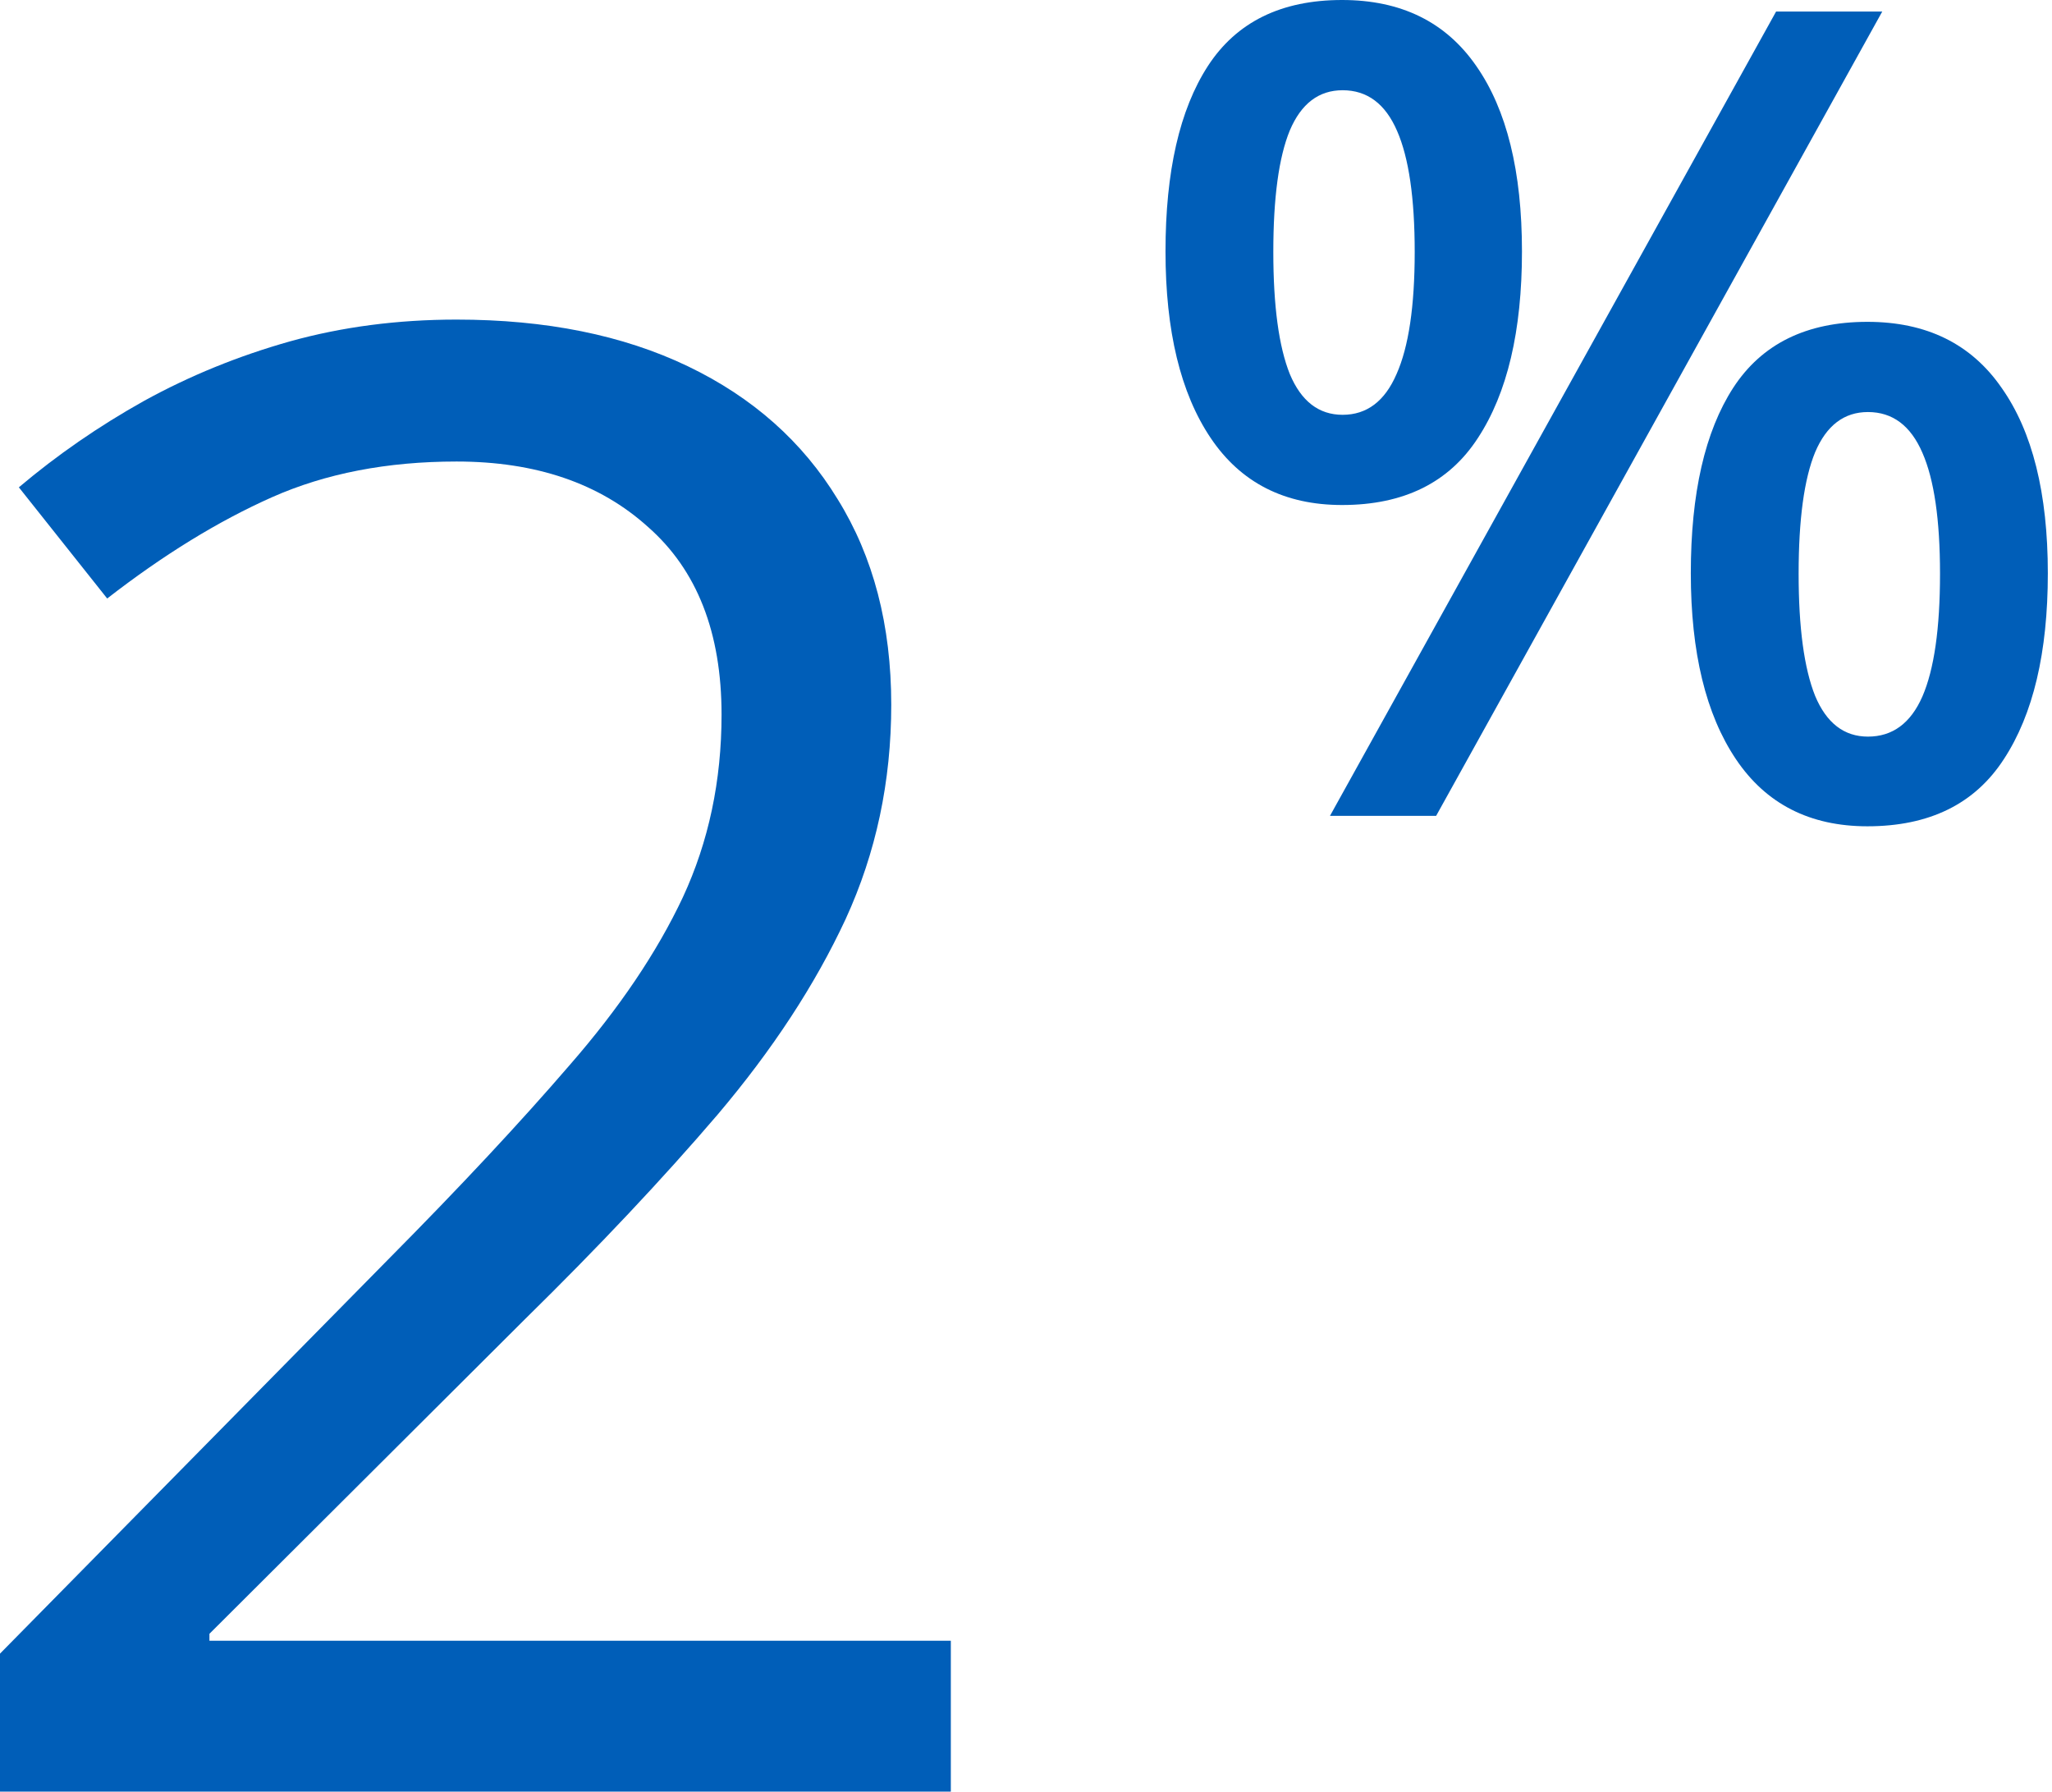
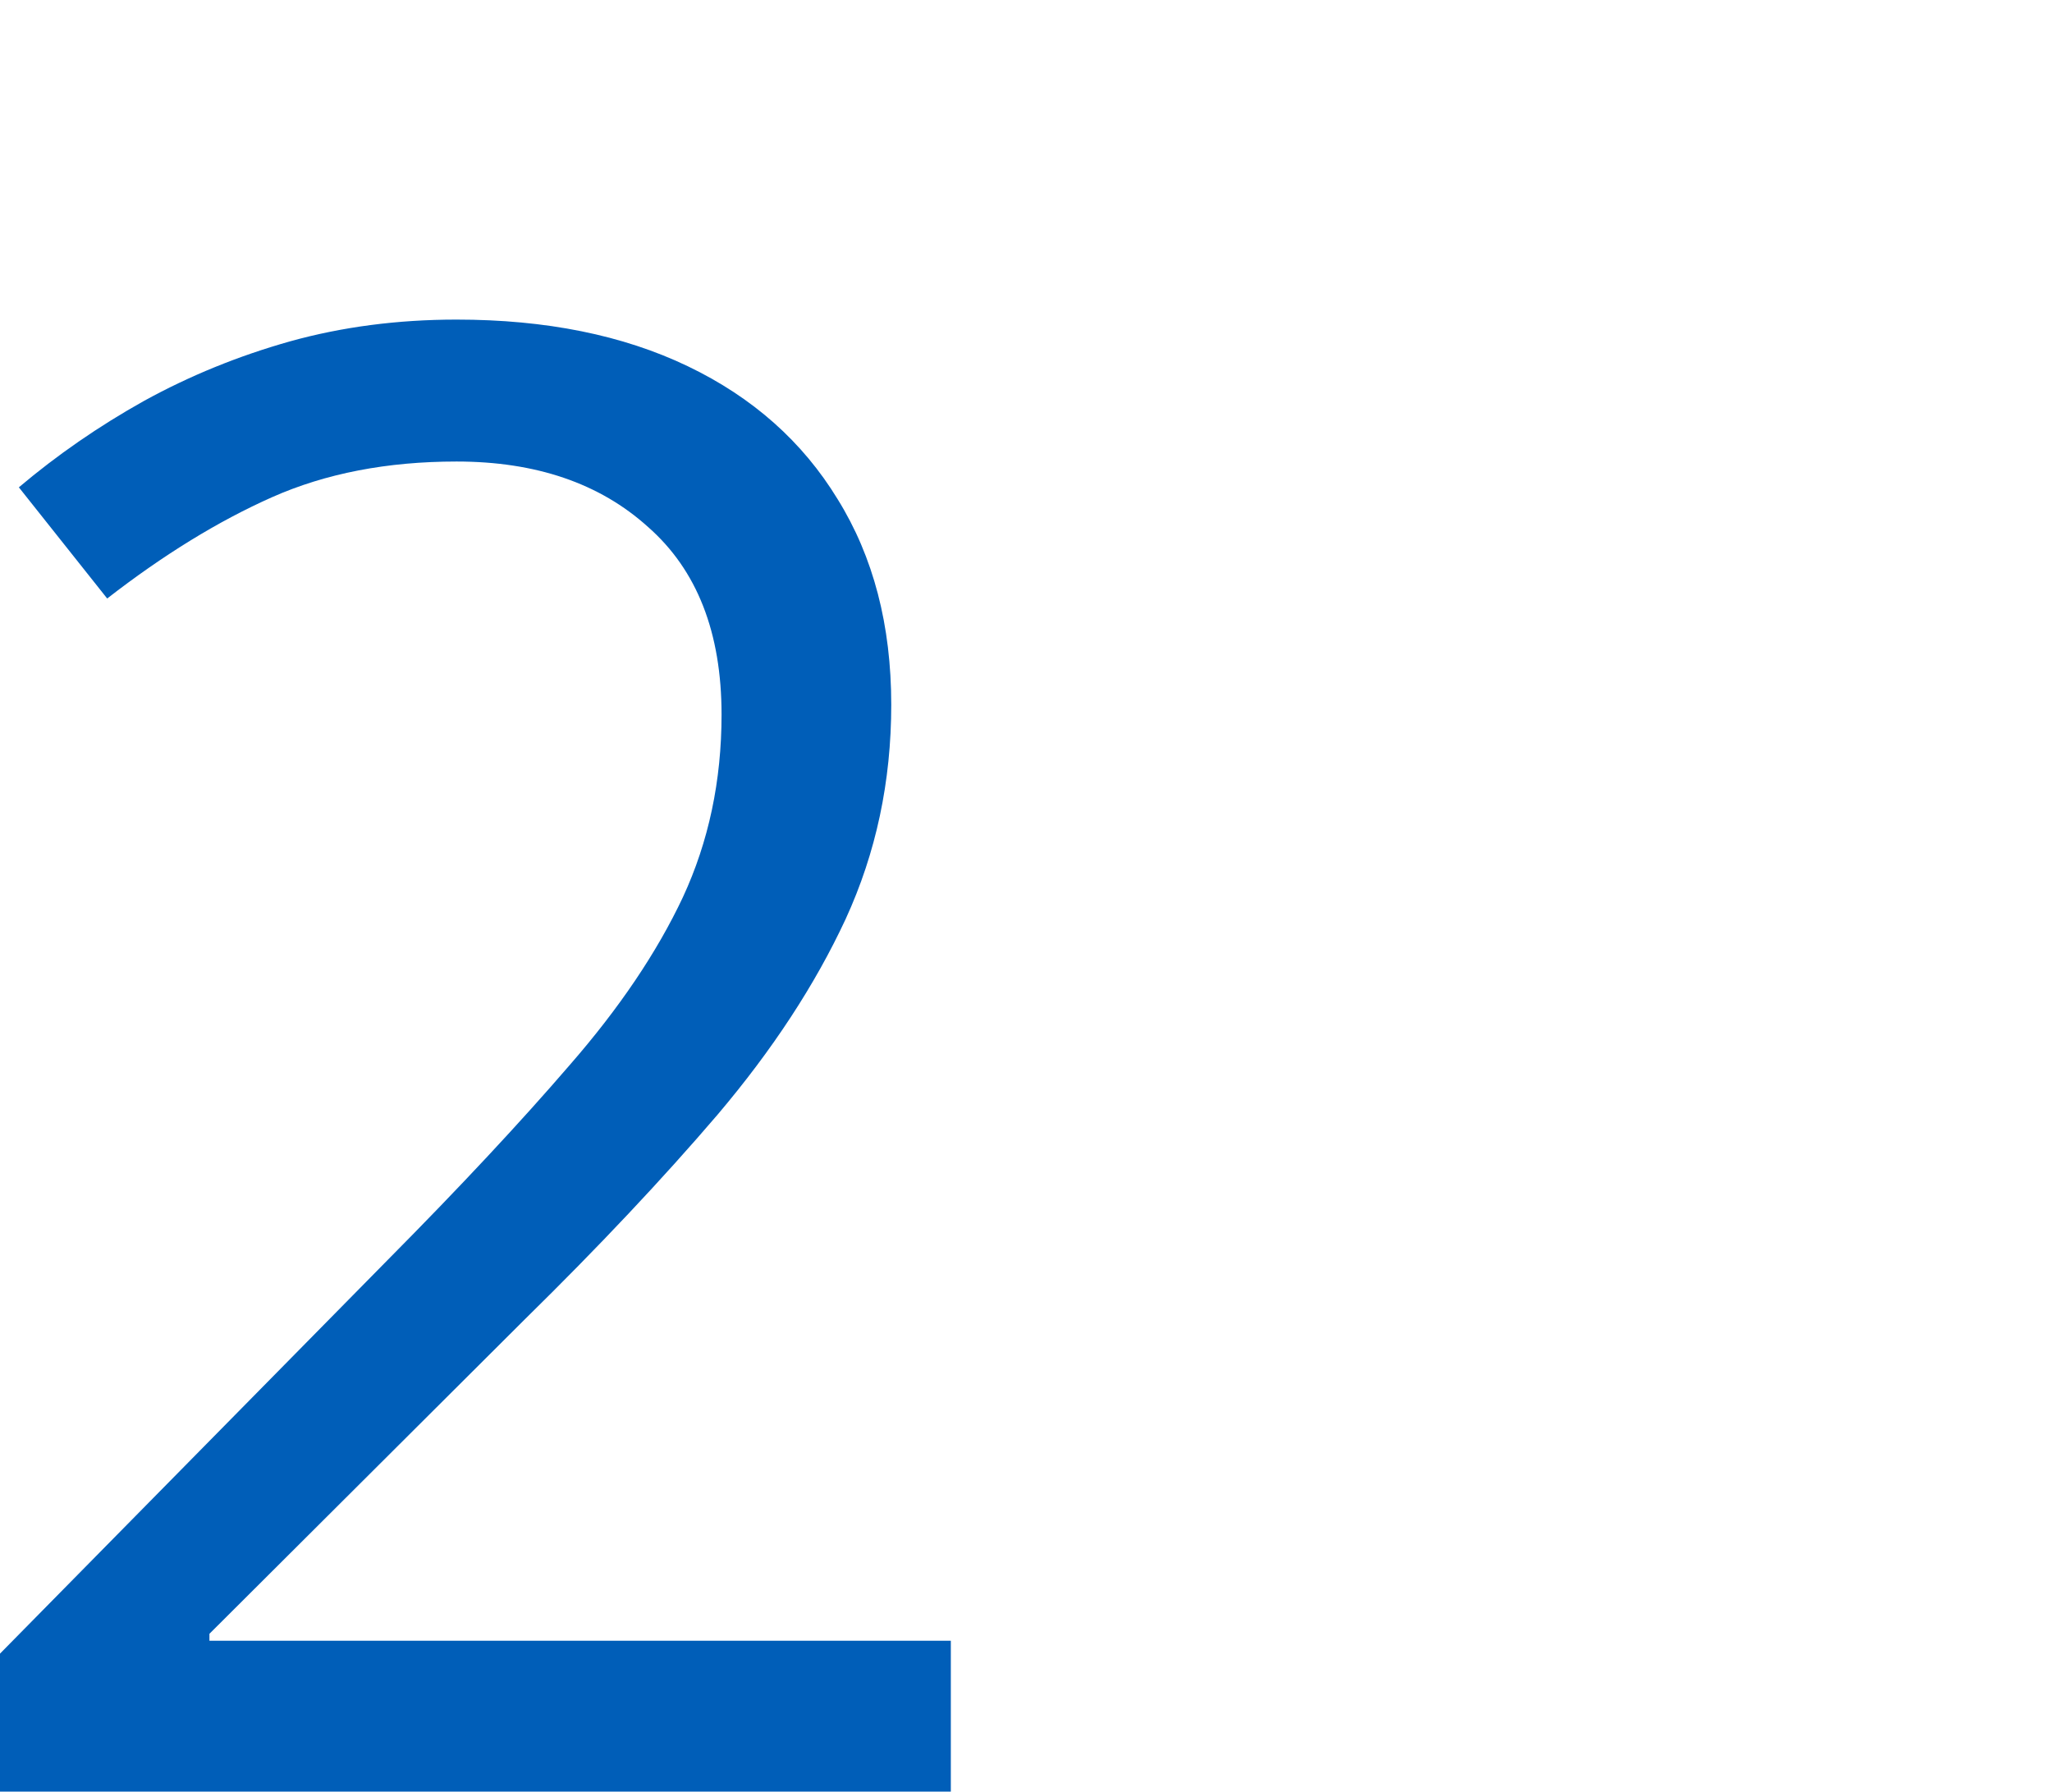
<svg xmlns="http://www.w3.org/2000/svg" width="63" height="55" viewBox="0 0 63 55" fill="none">
  <path d="M29.192 55H0V50.764L11.914 38.667C14.129 36.433 15.987 34.442 17.491 32.695C19.014 30.948 20.172 29.231 20.965 27.545C21.757 25.839 22.153 23.97 22.153 21.938C22.153 19.419 21.401 17.5 19.898 16.179C18.415 14.838 16.455 14.168 14.017 14.168C11.884 14.168 9.995 14.534 8.349 15.265C6.704 15.996 5.018 17.032 3.291 18.373L0.579 14.96C1.757 13.965 3.037 13.081 4.418 12.309C5.82 11.537 7.313 10.928 8.898 10.481C10.502 10.034 12.209 9.811 14.017 9.811C16.759 9.811 19.126 10.288 21.117 11.243C23.108 12.198 24.641 13.559 25.718 15.326C26.815 17.093 27.363 19.196 27.363 21.634C27.363 23.99 26.896 26.184 25.962 28.215C25.027 30.227 23.717 32.228 22.031 34.218C20.345 36.189 18.374 38.281 16.119 40.495L6.43 50.155V50.368H29.192V55Z" fill="#005EB8" />
-   <path d="M41.204 0C43.017 0 44.391 0.676 45.325 2.027C46.26 3.366 46.727 5.263 46.727 7.718C46.727 10.161 46.276 12.069 45.376 13.443C44.486 14.817 43.096 15.503 41.204 15.503C39.437 15.503 38.091 14.817 37.168 13.443C36.245 12.069 35.783 10.161 35.783 7.718C35.783 5.263 36.217 3.366 37.084 2.027C37.962 0.676 39.335 0 41.204 0ZM41.221 2.77C40.489 2.77 39.949 3.181 39.6 4.003C39.262 4.824 39.093 6.069 39.093 7.735C39.093 9.39 39.262 10.64 39.6 11.484C39.949 12.317 40.489 12.734 41.221 12.734C41.964 12.734 42.516 12.317 42.876 11.484C43.248 10.651 43.434 9.401 43.434 7.735C43.434 6.08 43.253 4.841 42.893 4.019C42.533 3.186 41.975 2.77 41.221 2.77ZM57.788 0.355L44.092 25.045H40.833L54.529 0.355H57.788ZM57.333 9.88C59.145 9.88 60.519 10.555 61.453 11.906C62.399 13.246 62.872 15.143 62.872 17.598C62.872 20.029 62.422 21.932 61.521 23.306C60.631 24.679 59.235 25.366 57.333 25.366C55.565 25.366 54.219 24.679 53.296 23.306C52.373 21.932 51.911 20.029 51.911 17.598C51.911 15.143 52.345 13.246 53.212 11.906C54.09 10.555 55.464 9.88 57.333 9.88ZM57.349 12.649C56.618 12.649 56.077 13.06 55.728 13.882C55.39 14.704 55.221 15.948 55.221 17.614C55.221 19.269 55.39 20.519 55.728 21.364C56.077 22.197 56.618 22.613 57.349 22.613C58.104 22.613 58.661 22.202 59.021 21.381C59.382 20.547 59.562 19.292 59.562 17.614C59.562 15.959 59.382 14.721 59.021 13.899C58.661 13.066 58.104 12.649 57.349 12.649Z" fill="#005EB8" />
</svg>